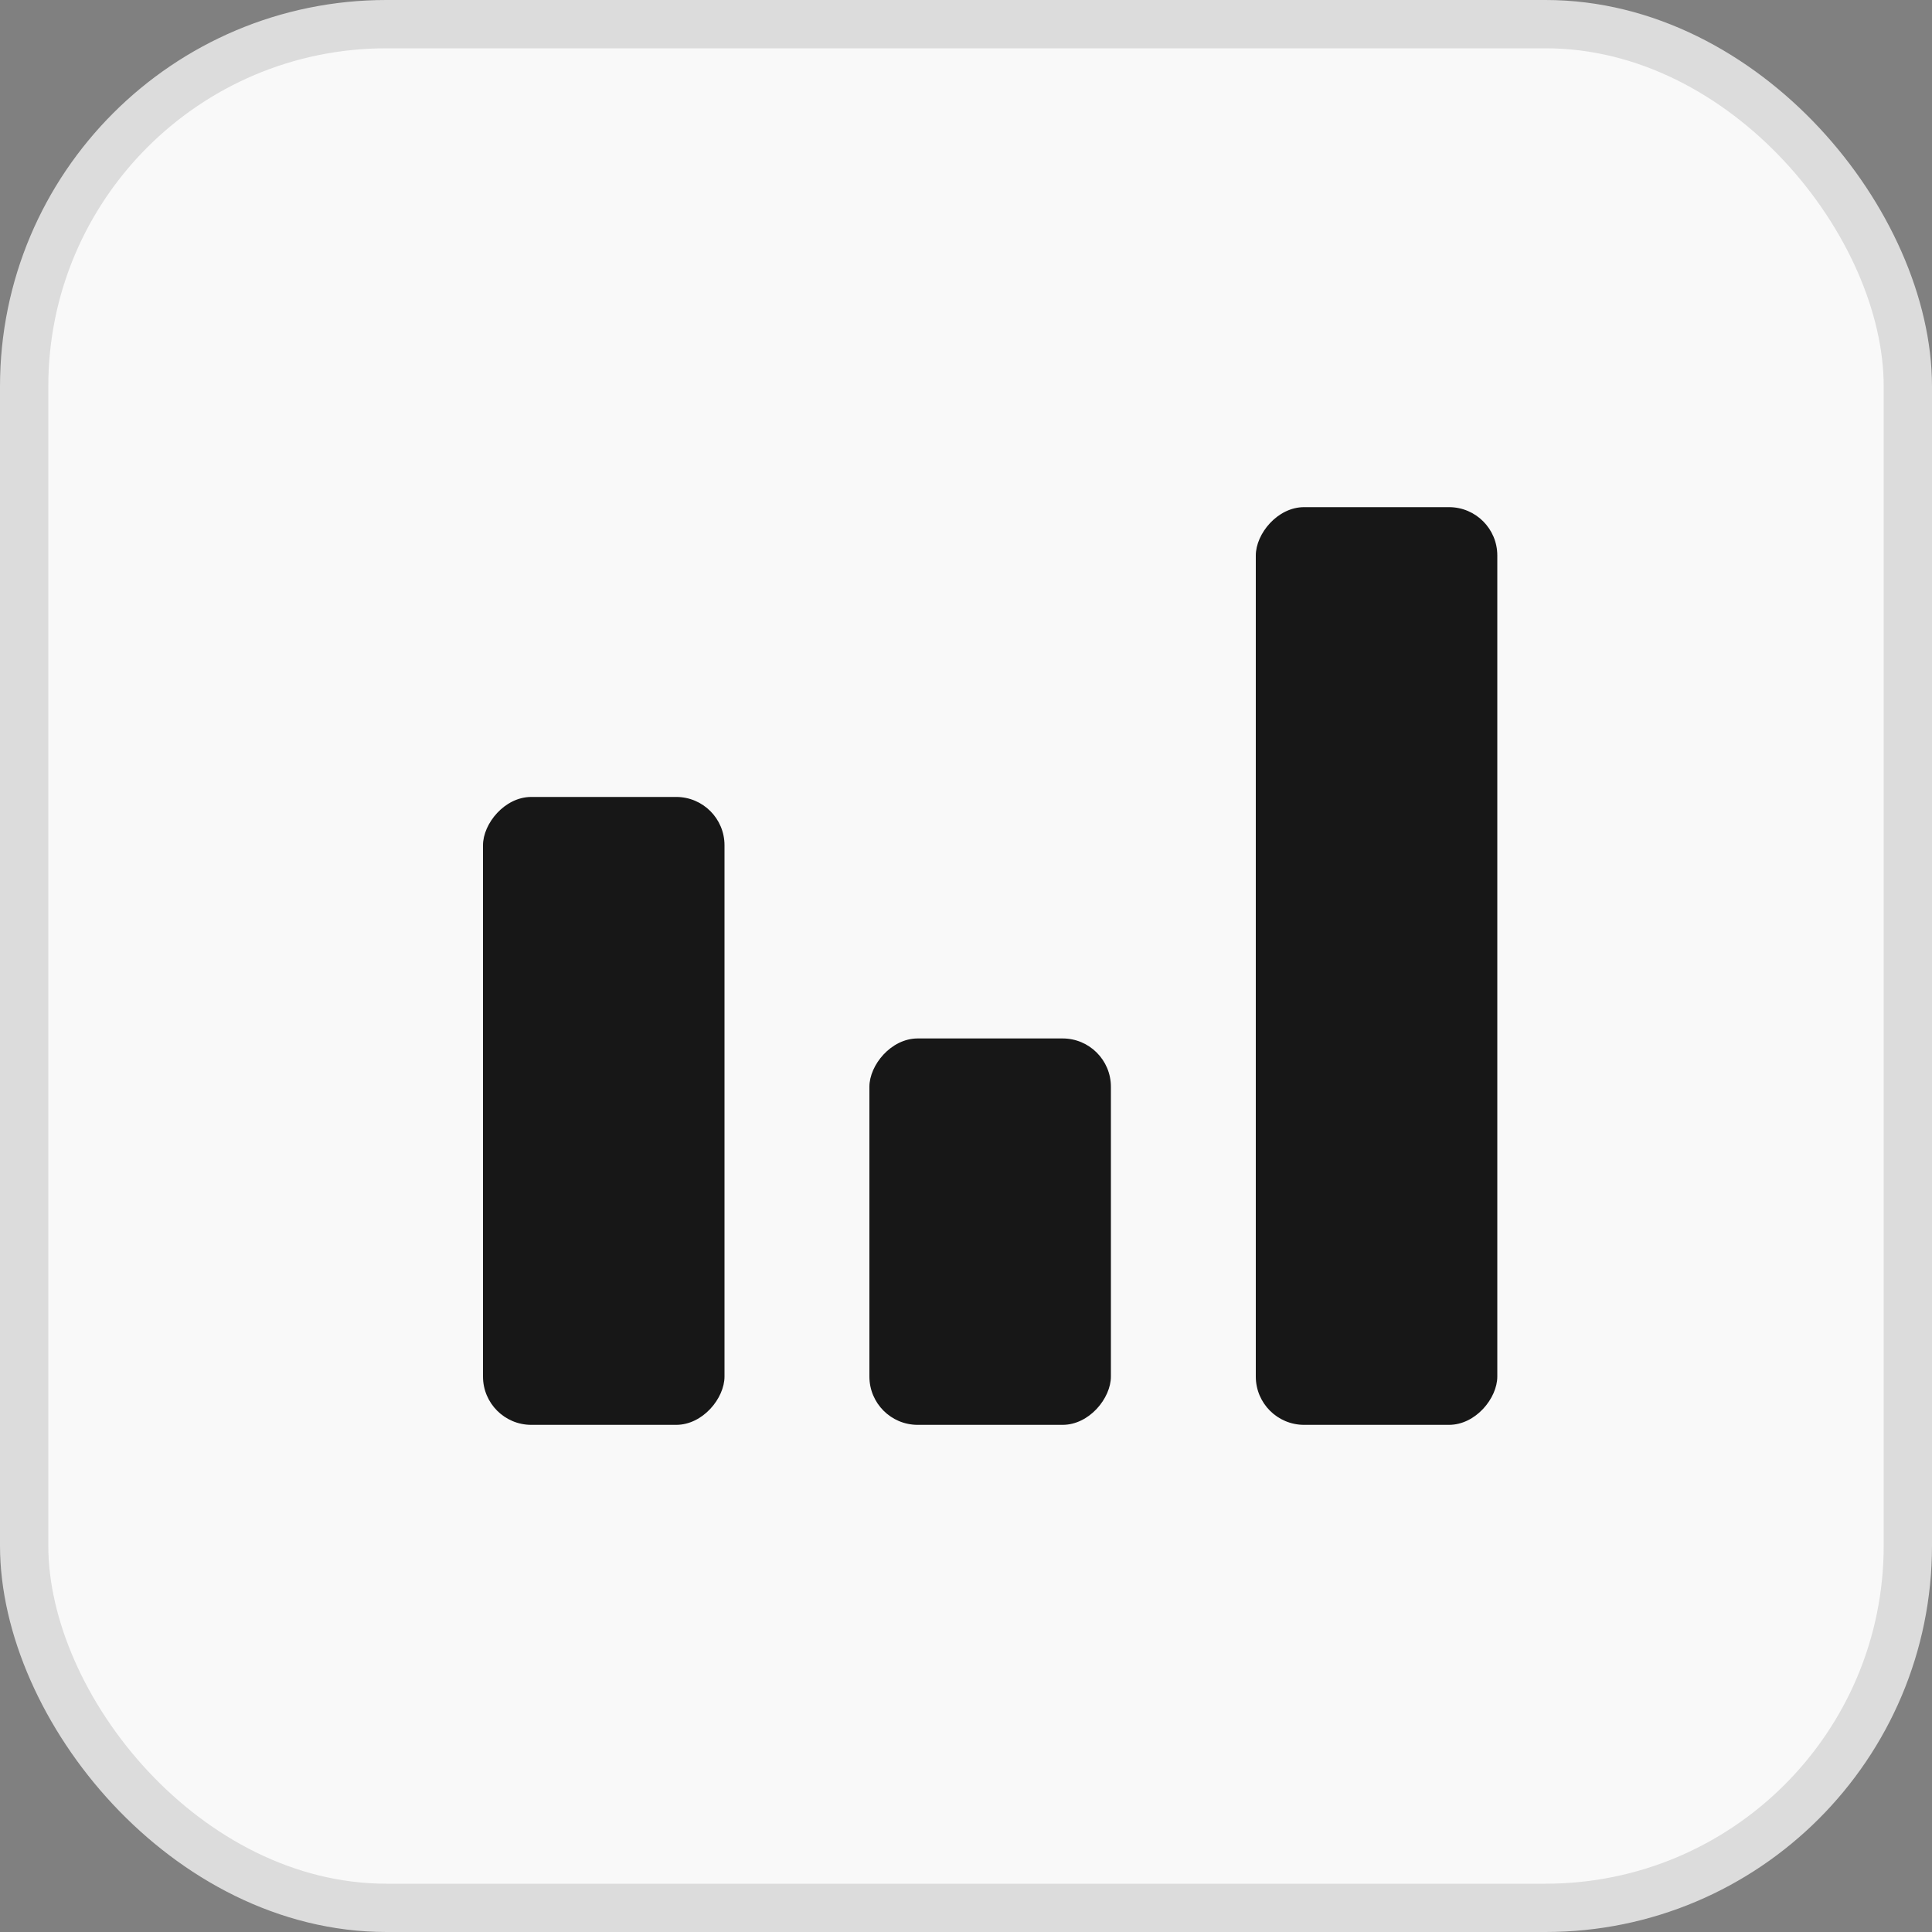
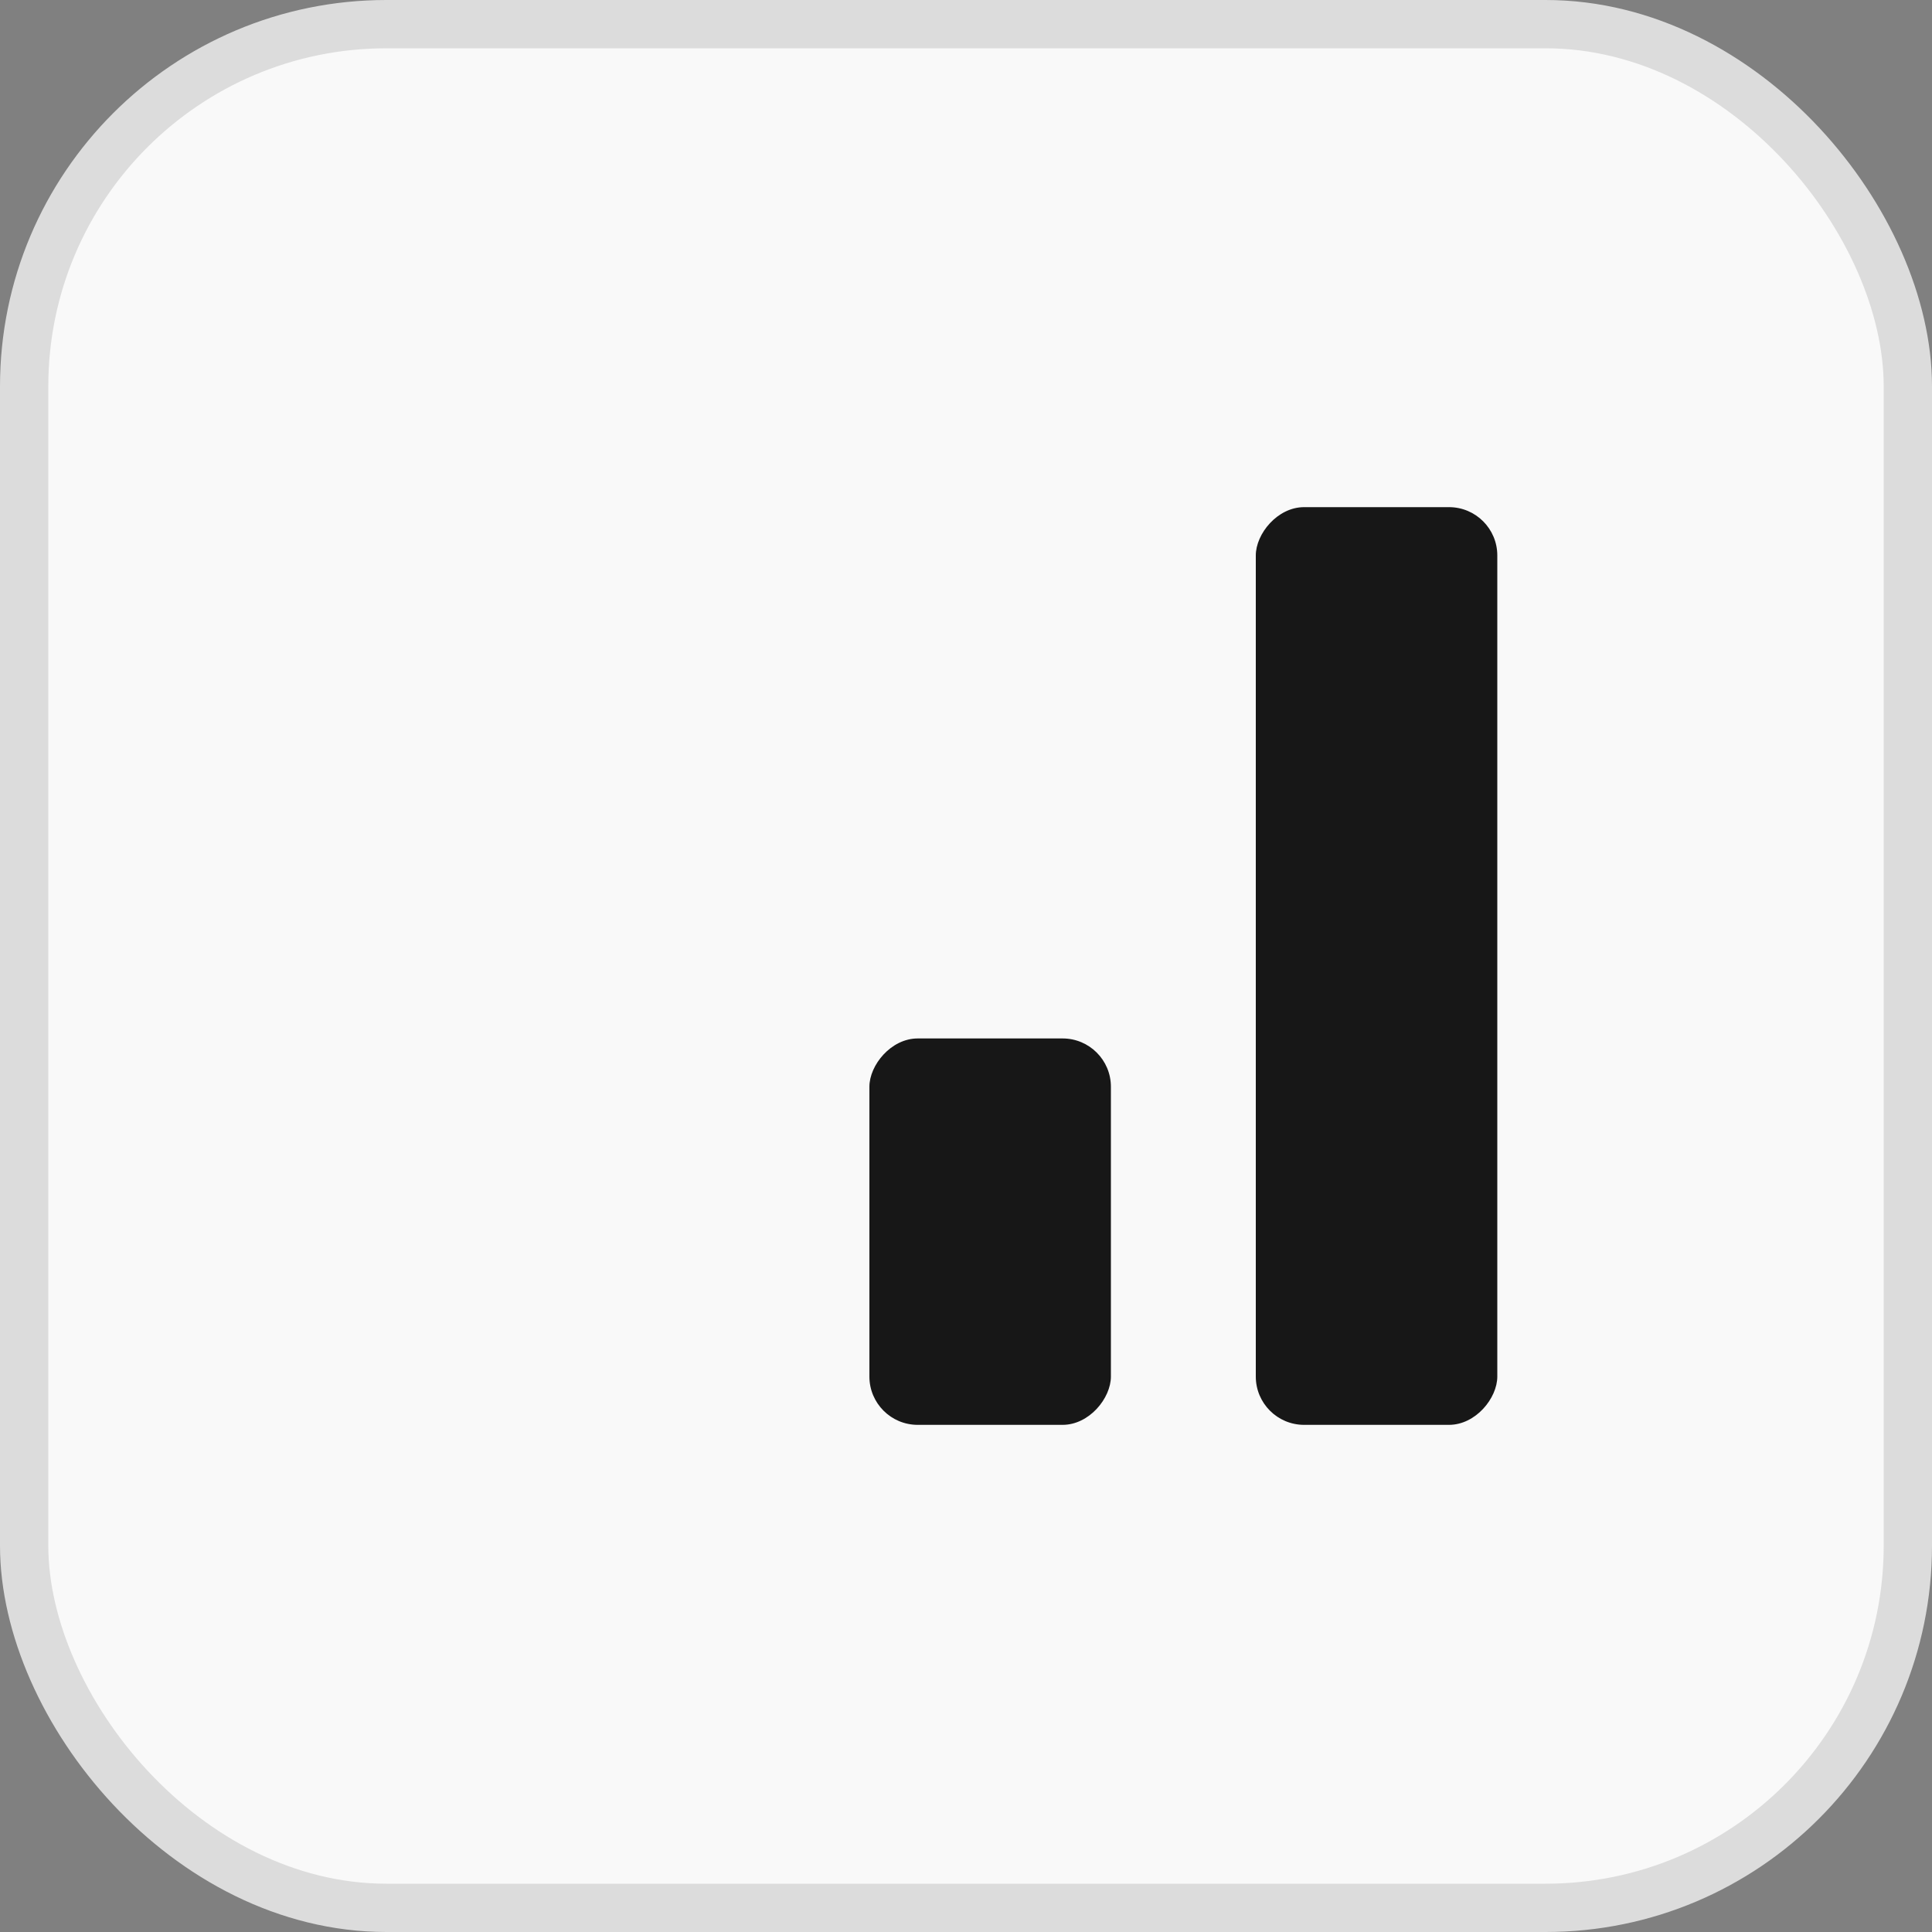
<svg xmlns="http://www.w3.org/2000/svg" width="40" height="40" viewBox="0 0 40 40" fill="none">
  <rect x="0" y="0" width="40" height="40" fill="#808080" stroke="none" />
  <rect x="0.5" y="0.5" width="39" height="39" rx="7.5" fill="#F9F9F9" />
  <rect x="0.5" y="0.5" width="39" height="39" rx="7.5" stroke="#DCDCDC" />
  <rect width="5" height="19" rx="1" transform="matrix(-1 0 0 1 31 10.5)" fill="#171717" />
  <rect width="5" height="8" rx="1" transform="matrix(-1 0 0 1 23 21.5)" fill="#171717" />
-   <rect width="5" height="13" rx="1" transform="matrix(-1 0 0 1 15 16.5)" fill="#171717" />
</svg>